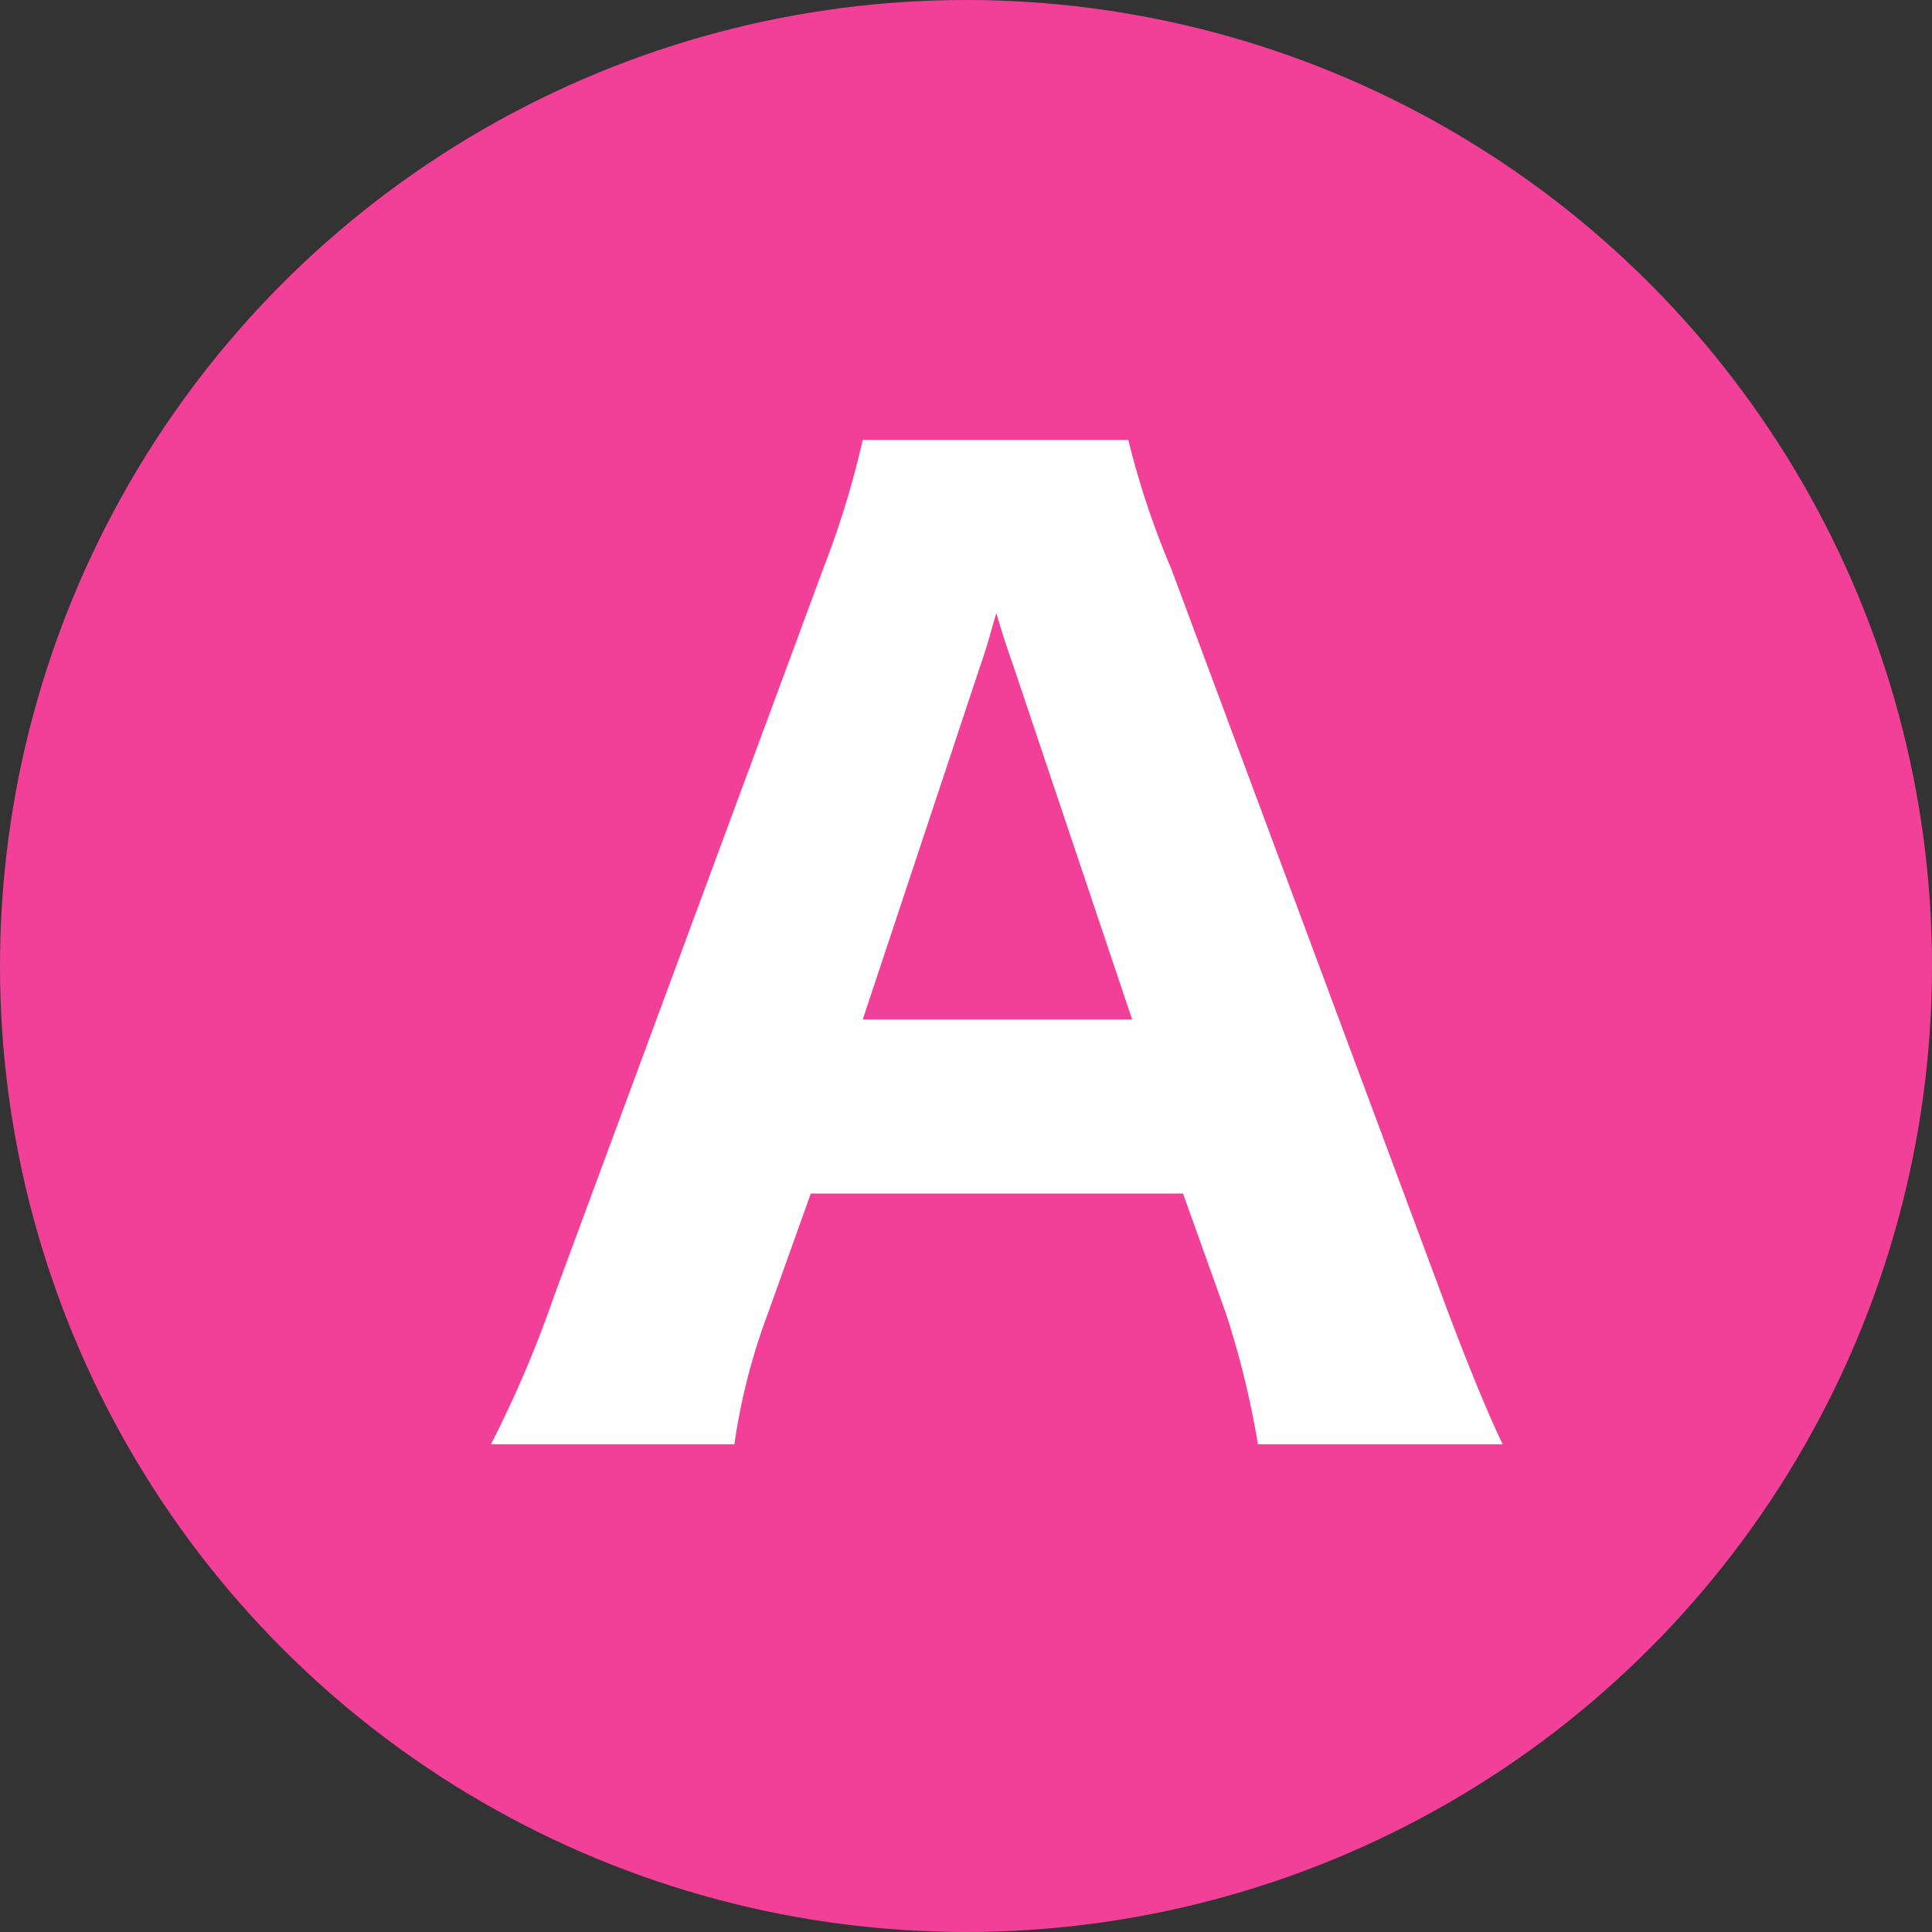
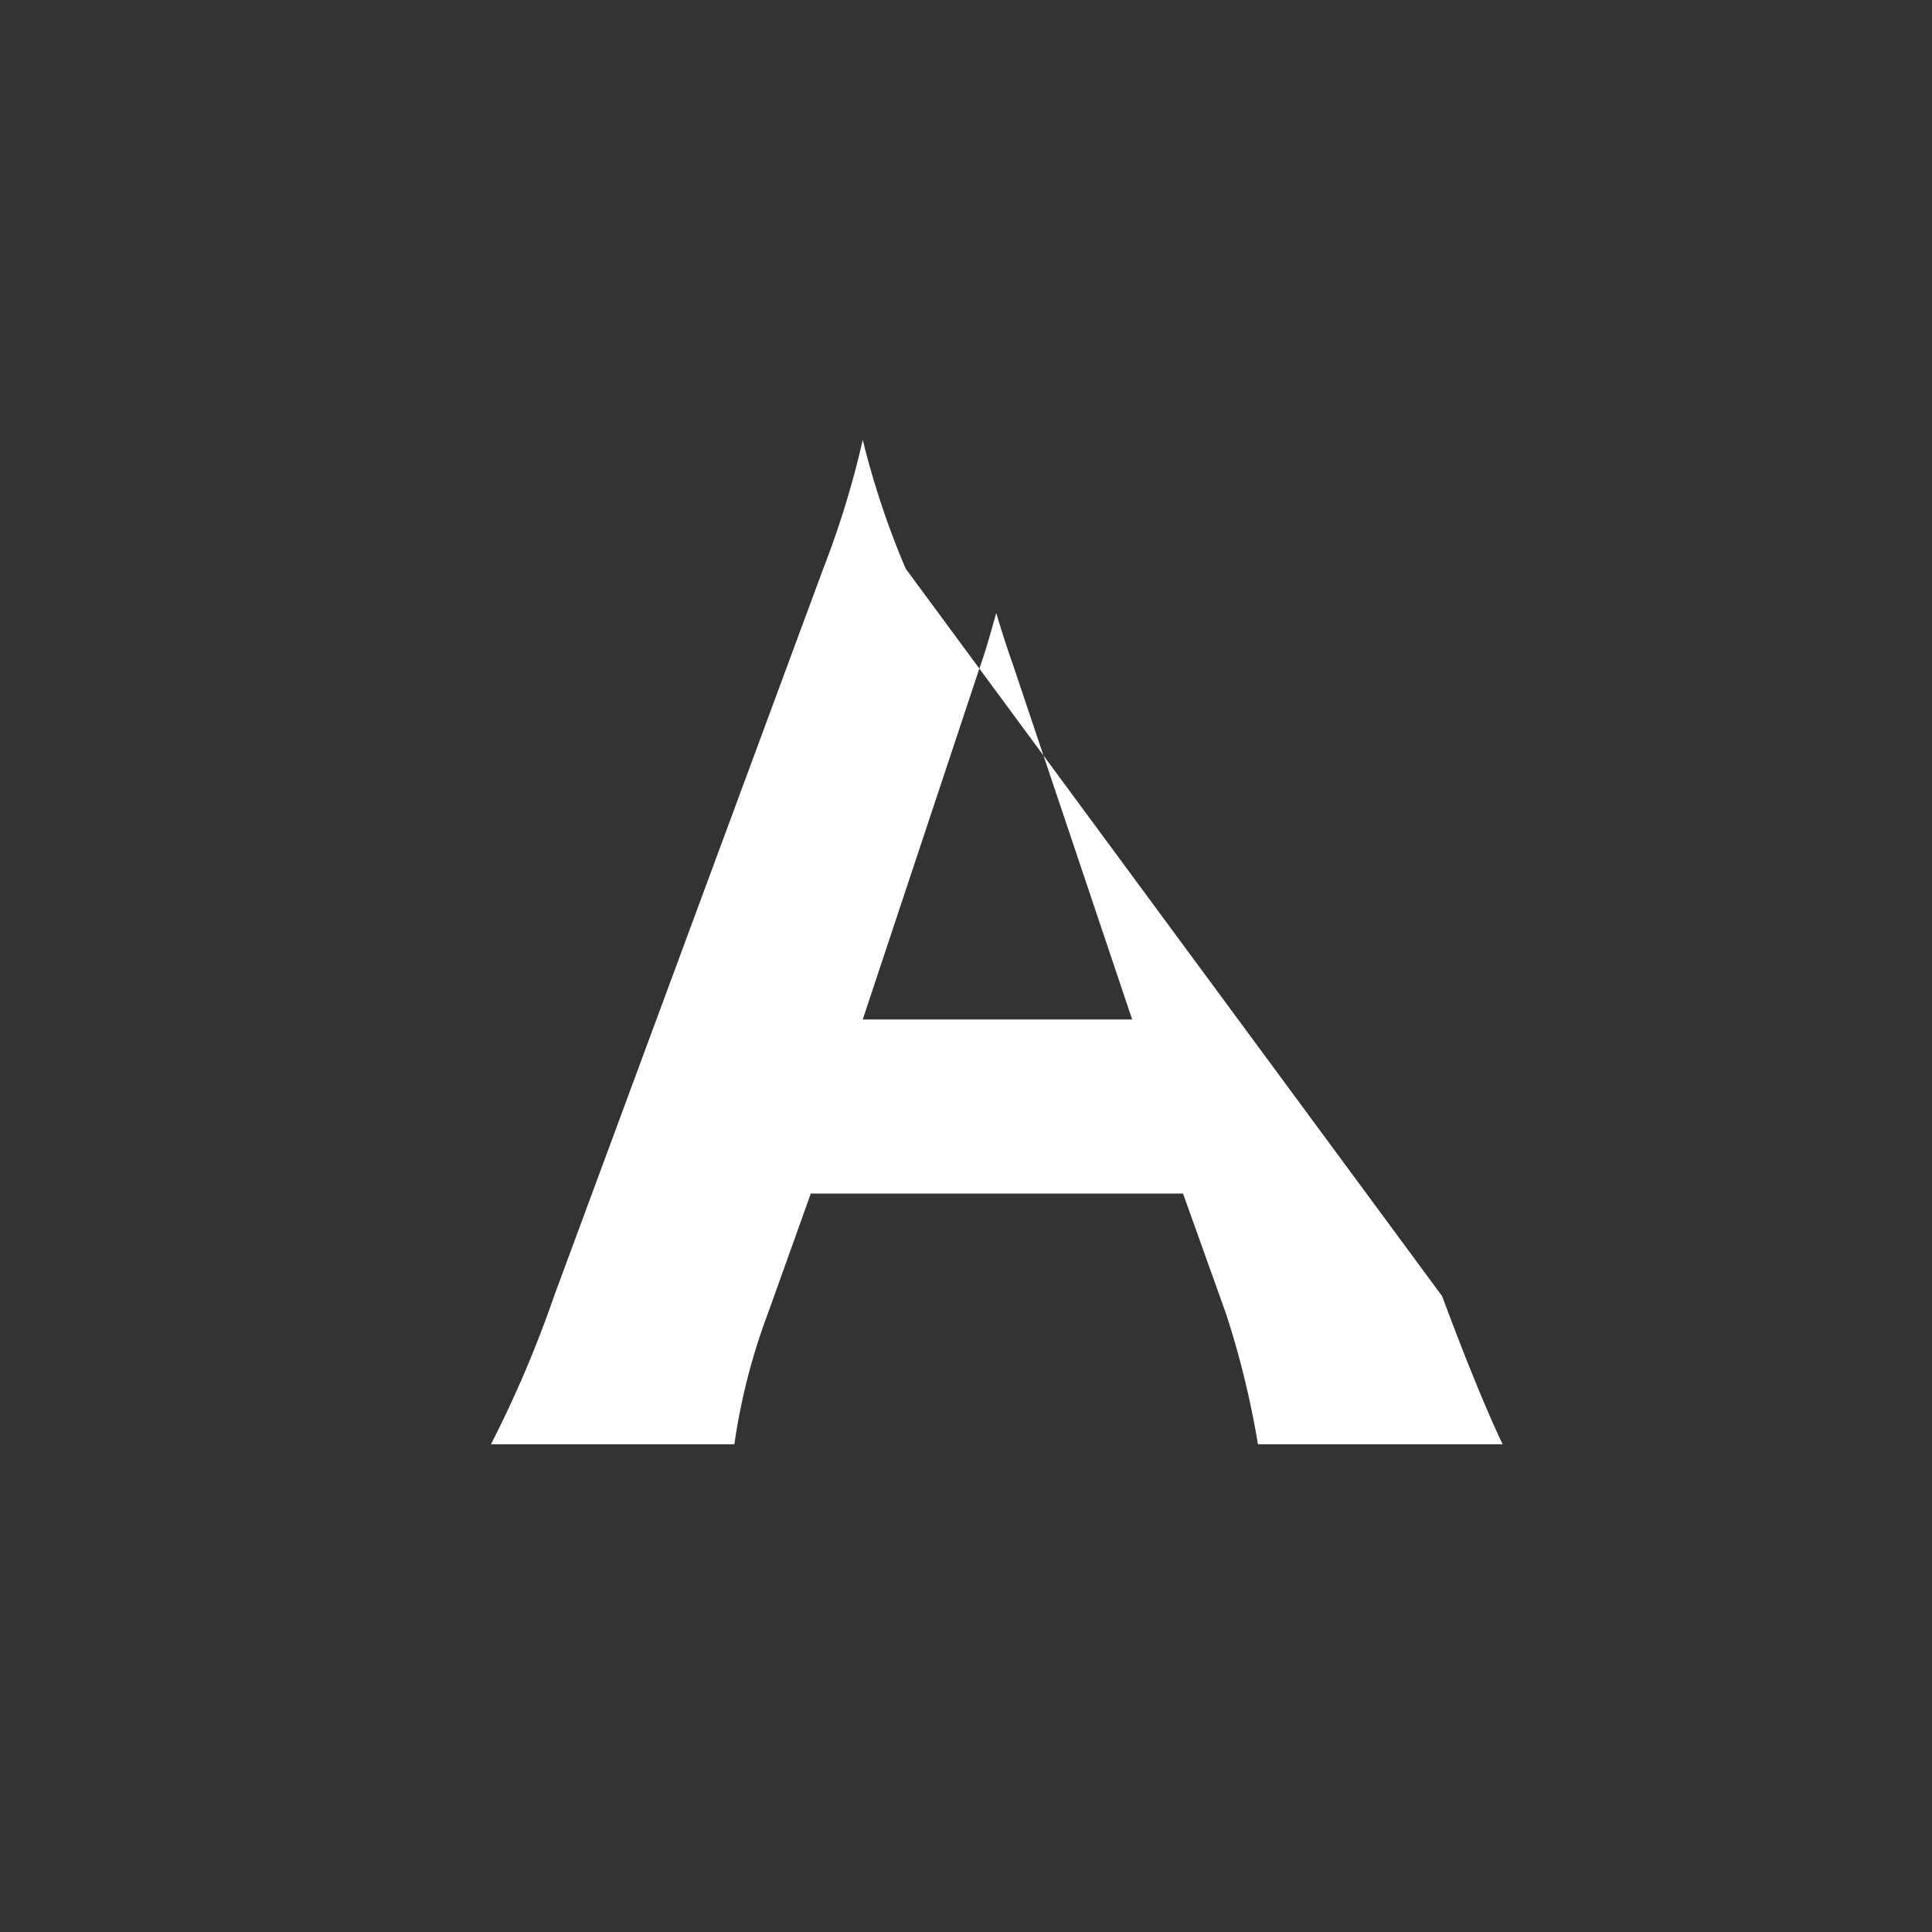
<svg xmlns="http://www.w3.org/2000/svg" viewBox="0 0 90 90">
  <rect x="0" y="0" width="90" height="90" fill="#333333" stroke="none" />
  <defs>
    <style>.cls-1{fill:#f24099;}.cls-2{fill:#fff;}</style>
  </defs>
  <g id="レイヤー_2" data-name="レイヤー 2">
    <g id="content">
-       <circle class="cls-1" cx="45" cy="45" r="45" />
-       <path class="cls-2" d="M58.6,67.28a41.48,41.48,0,0,0-1.49-6.09l-2-5.59H37.77l-2,5.59a29,29,0,0,0-1.56,6.09H22.87a53.16,53.16,0,0,0,2.94-6.9L38.35,26.49a42.56,42.56,0,0,0,1.84-6H52.56a39.05,39.05,0,0,0,2,6L67.18,60.38c1.09,2.94,2.13,5.47,2.82,6.9ZM47.27,31.21c-.17-.52-.4-1.1-.86-2.65-.35,1.21-.41,1.5-.81,2.65L40.19,47.49H52.74Z" />
+       <path class="cls-2" d="M58.6,67.28a41.48,41.48,0,0,0-1.49-6.09l-2-5.59H37.77l-2,5.59a29,29,0,0,0-1.56,6.09H22.87a53.16,53.16,0,0,0,2.94-6.9L38.35,26.49a42.56,42.56,0,0,0,1.84-6a39.05,39.05,0,0,0,2,6L67.18,60.38c1.09,2.94,2.13,5.47,2.82,6.9ZM47.27,31.21c-.17-.52-.4-1.1-.86-2.65-.35,1.21-.41,1.5-.81,2.65L40.19,47.49H52.74Z" />
    </g>
  </g>
</svg>